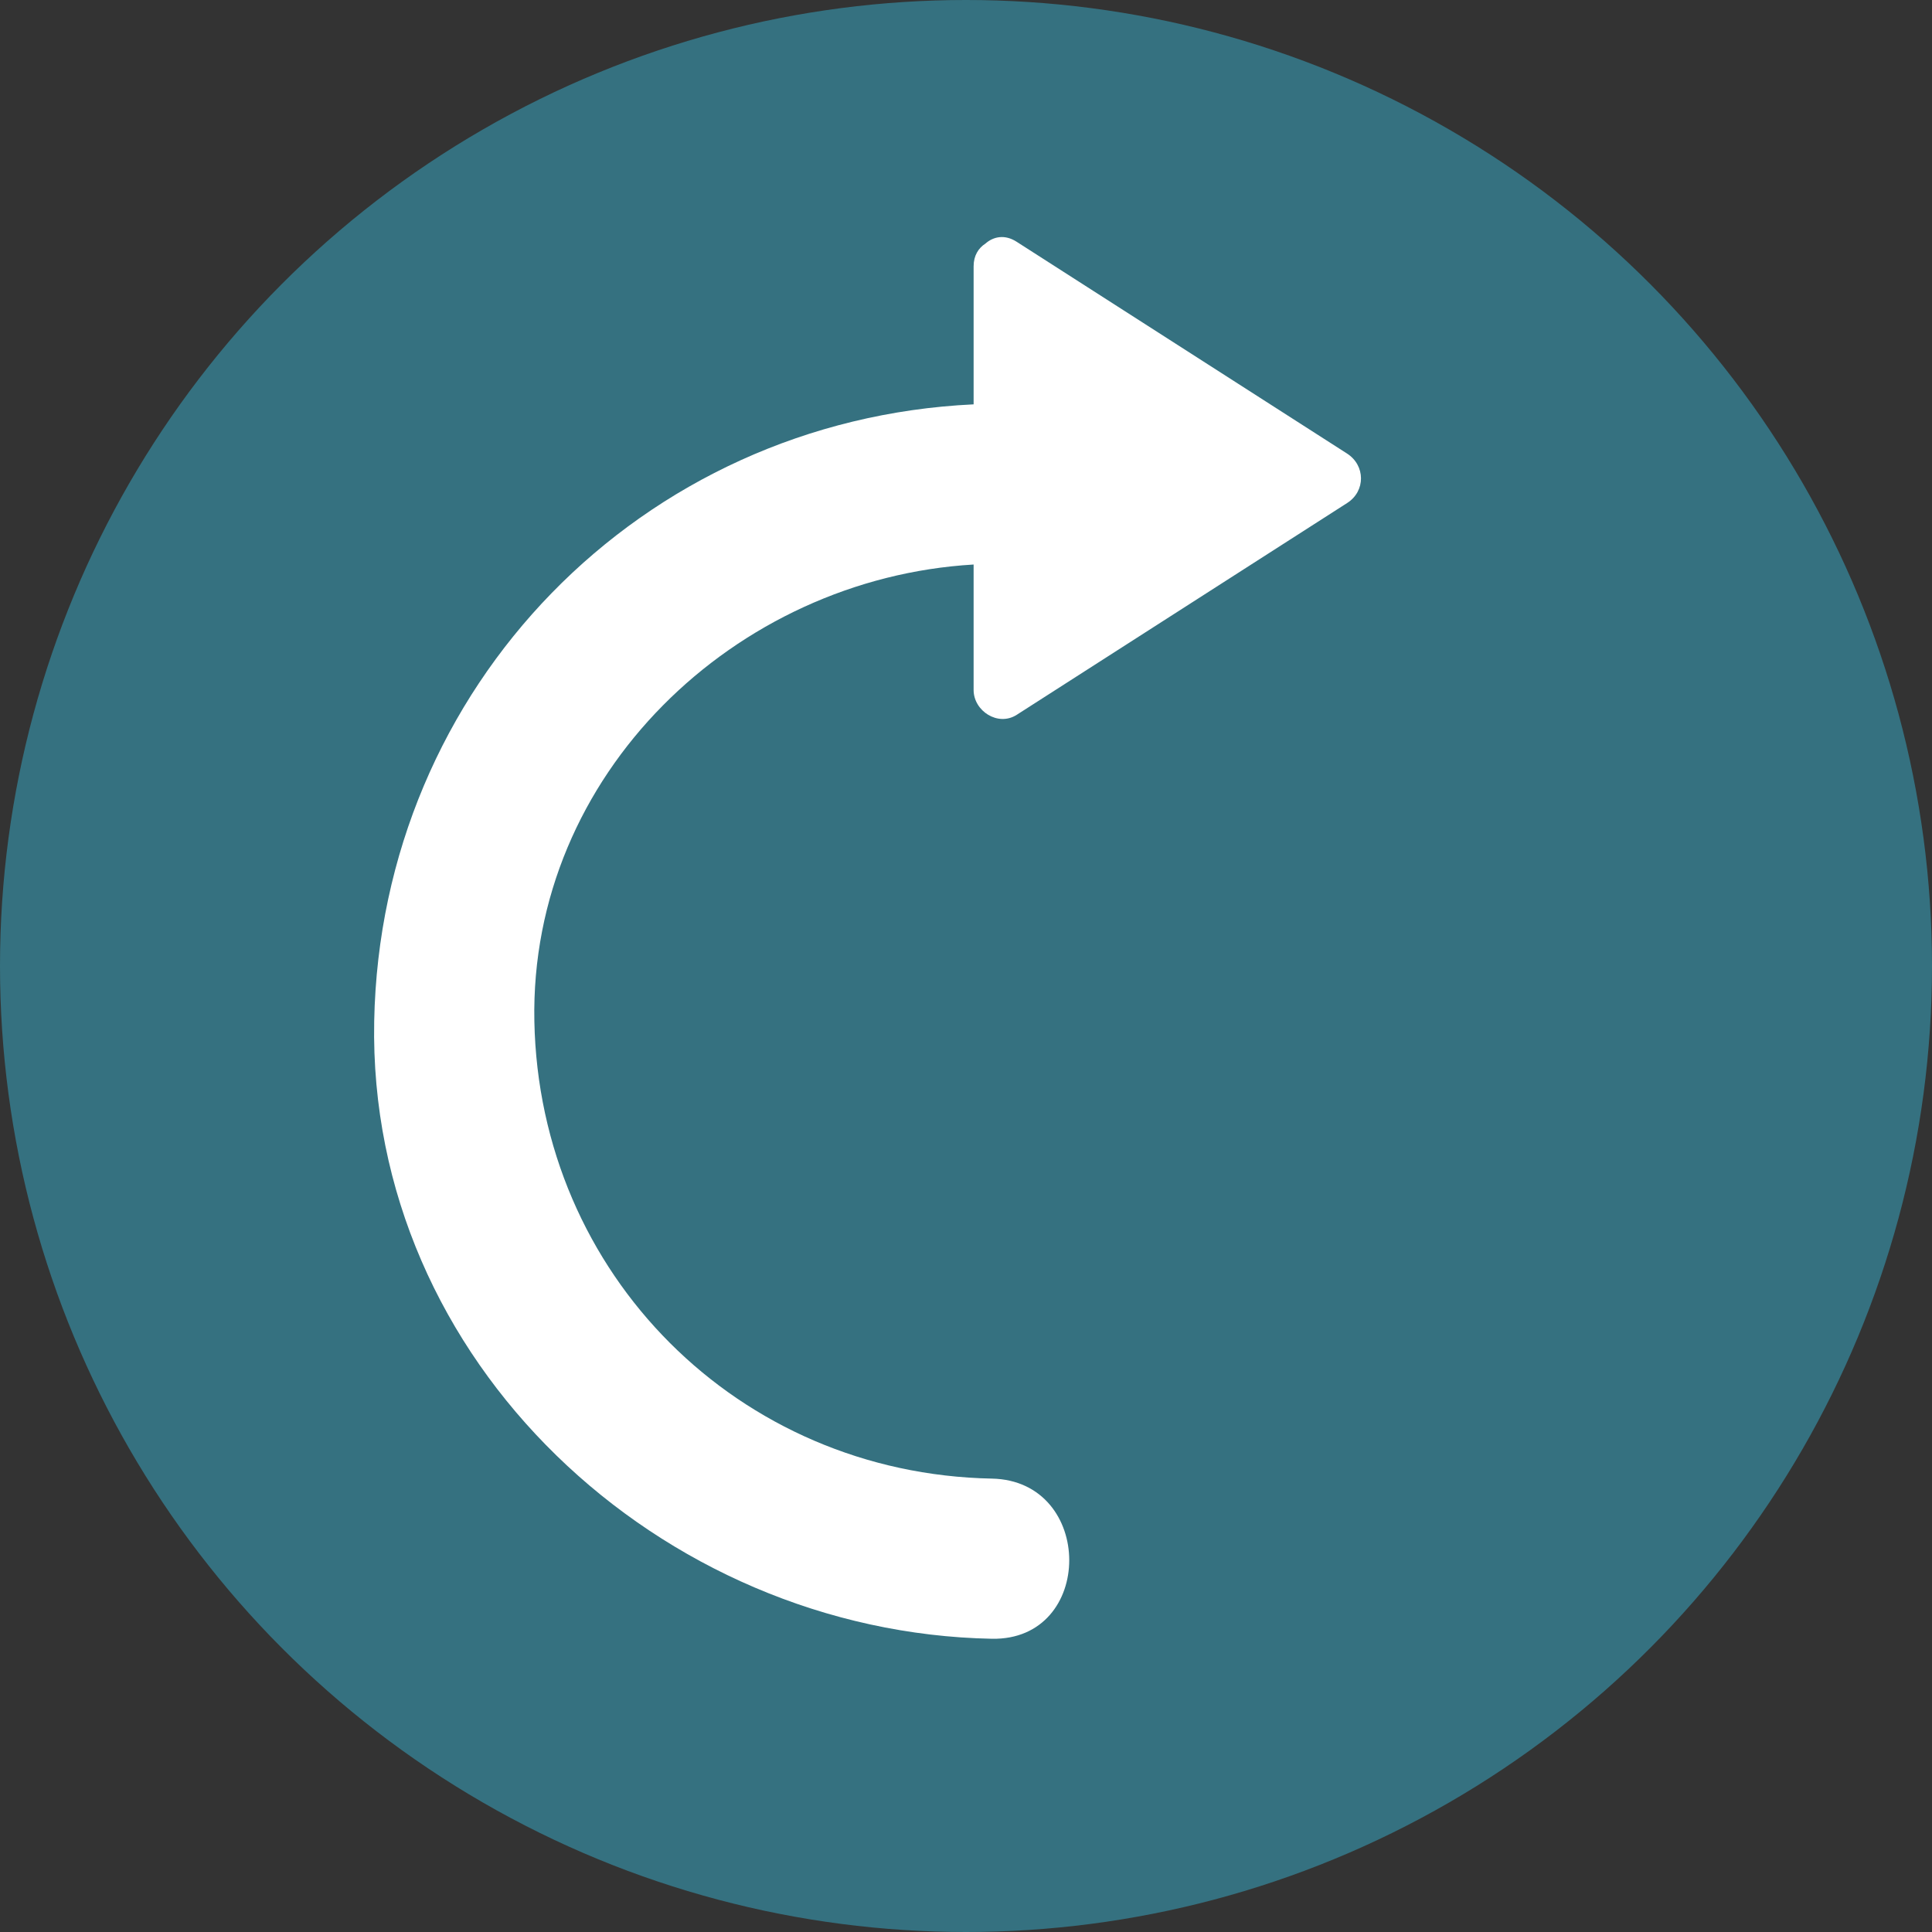
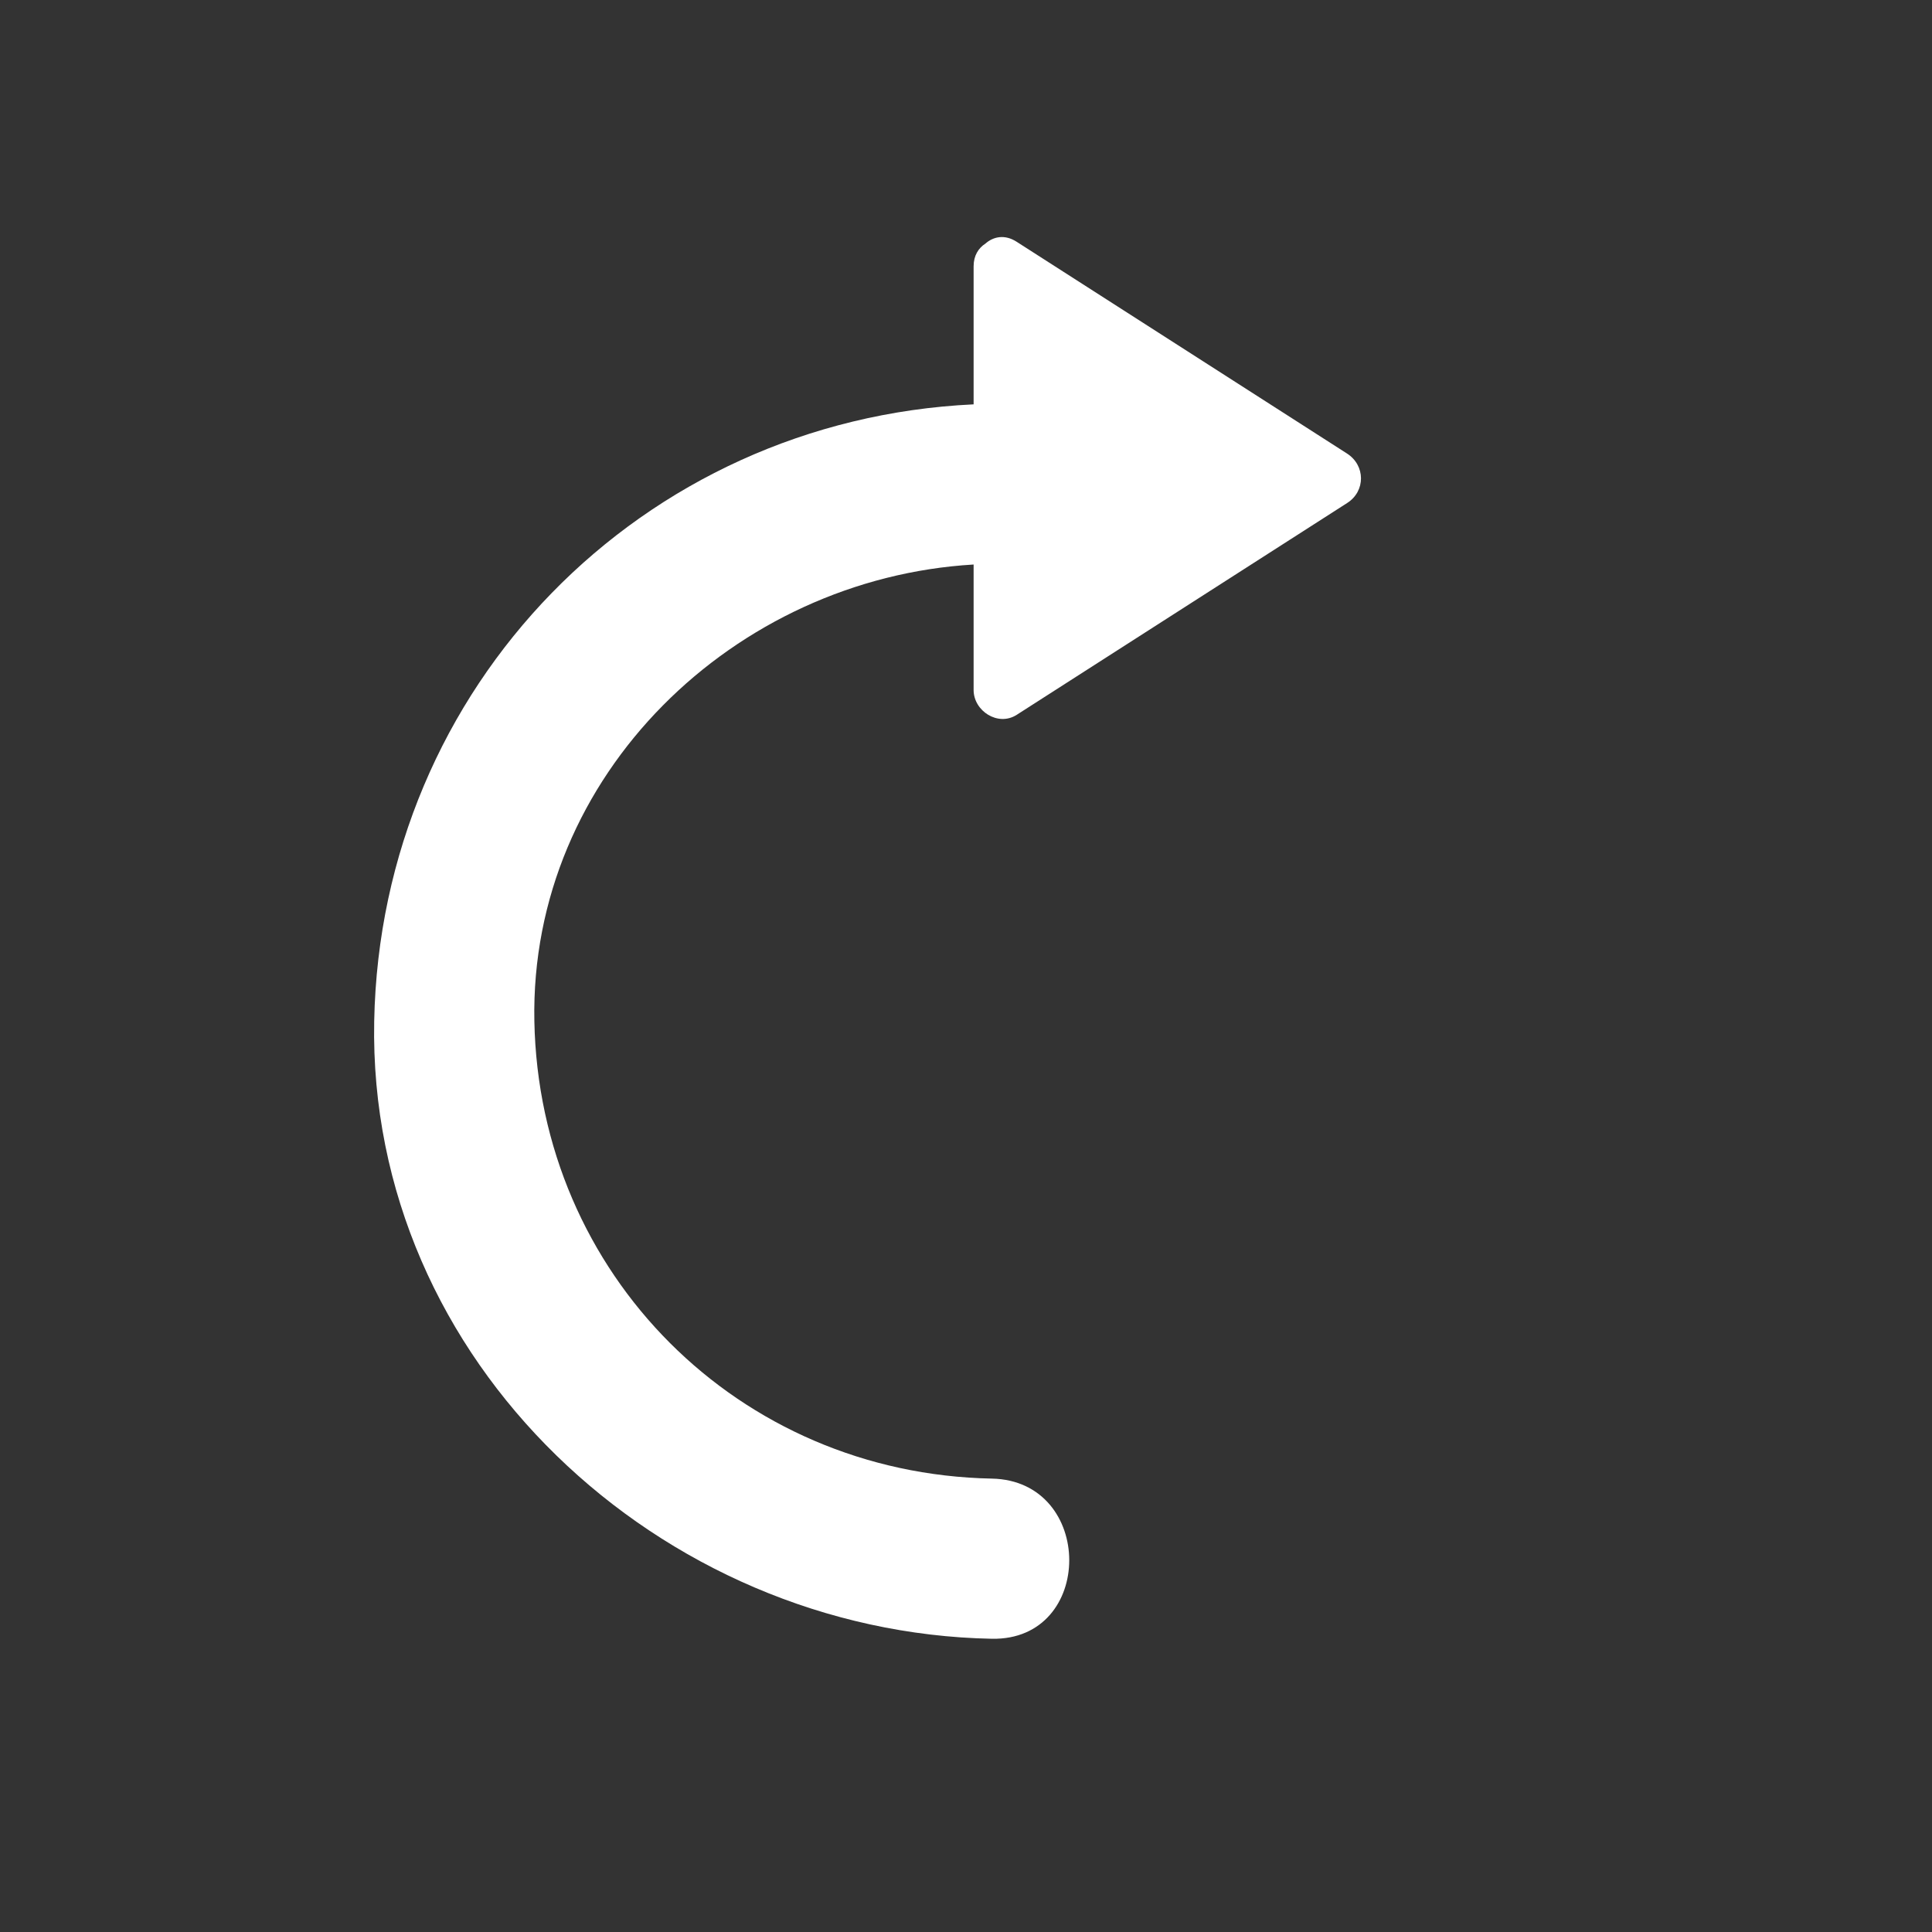
<svg xmlns="http://www.w3.org/2000/svg" version="1.1" id="Layer_1" x="0px" y="0px" viewBox="0 0 473.654 473.654" style="enable-background:new 0 0 473.654 473.654;" xml:space="preserve">
  <rect x="0" y="0" width="473.654" height="473.654" fill="#333333" stroke="none" />
-   <circle style="fill:#357180;" cx="236.827" cy="236.827" r="236.827" />
  <path style="fill:#FFFFFF;" d="M330.242,111.192c-27.011-17.314-54.018-34.625-81.029-51.939c-2.891-1.855-5.688-1.249-7.632,0.471  c-1.683,1.088-2.887,2.921-2.887,5.55c0,11.286,0,22.568,0,33.858c-81.47,3.837-145.372,69.119-146.954,151.217  c-1.612,83.598,70.244,149.852,151.415,151.415c25.332,0.49,25.287-38.776,0-39.266c-62.077-1.197-110.957-50.077-112.15-112.15  c-1.17-60.536,49.288-108.526,107.688-111.948c0,10.246,0,20.497,0,30.751c0,5.172,5.987,9.035,10.564,6.099  c27.011-17.314,54.018-34.625,81.029-51.939C334.834,120.396,334.759,114.091,330.242,111.192z" />
  <g>
</g>
  <g>
</g>
  <g>
</g>
  <g>
</g>
  <g>
</g>
  <g>
</g>
  <g>
</g>
  <g>
</g>
  <g>
</g>
  <g>
</g>
  <g>
</g>
  <g>
</g>
  <g>
</g>
  <g>
</g>
  <g>
</g>
</svg>